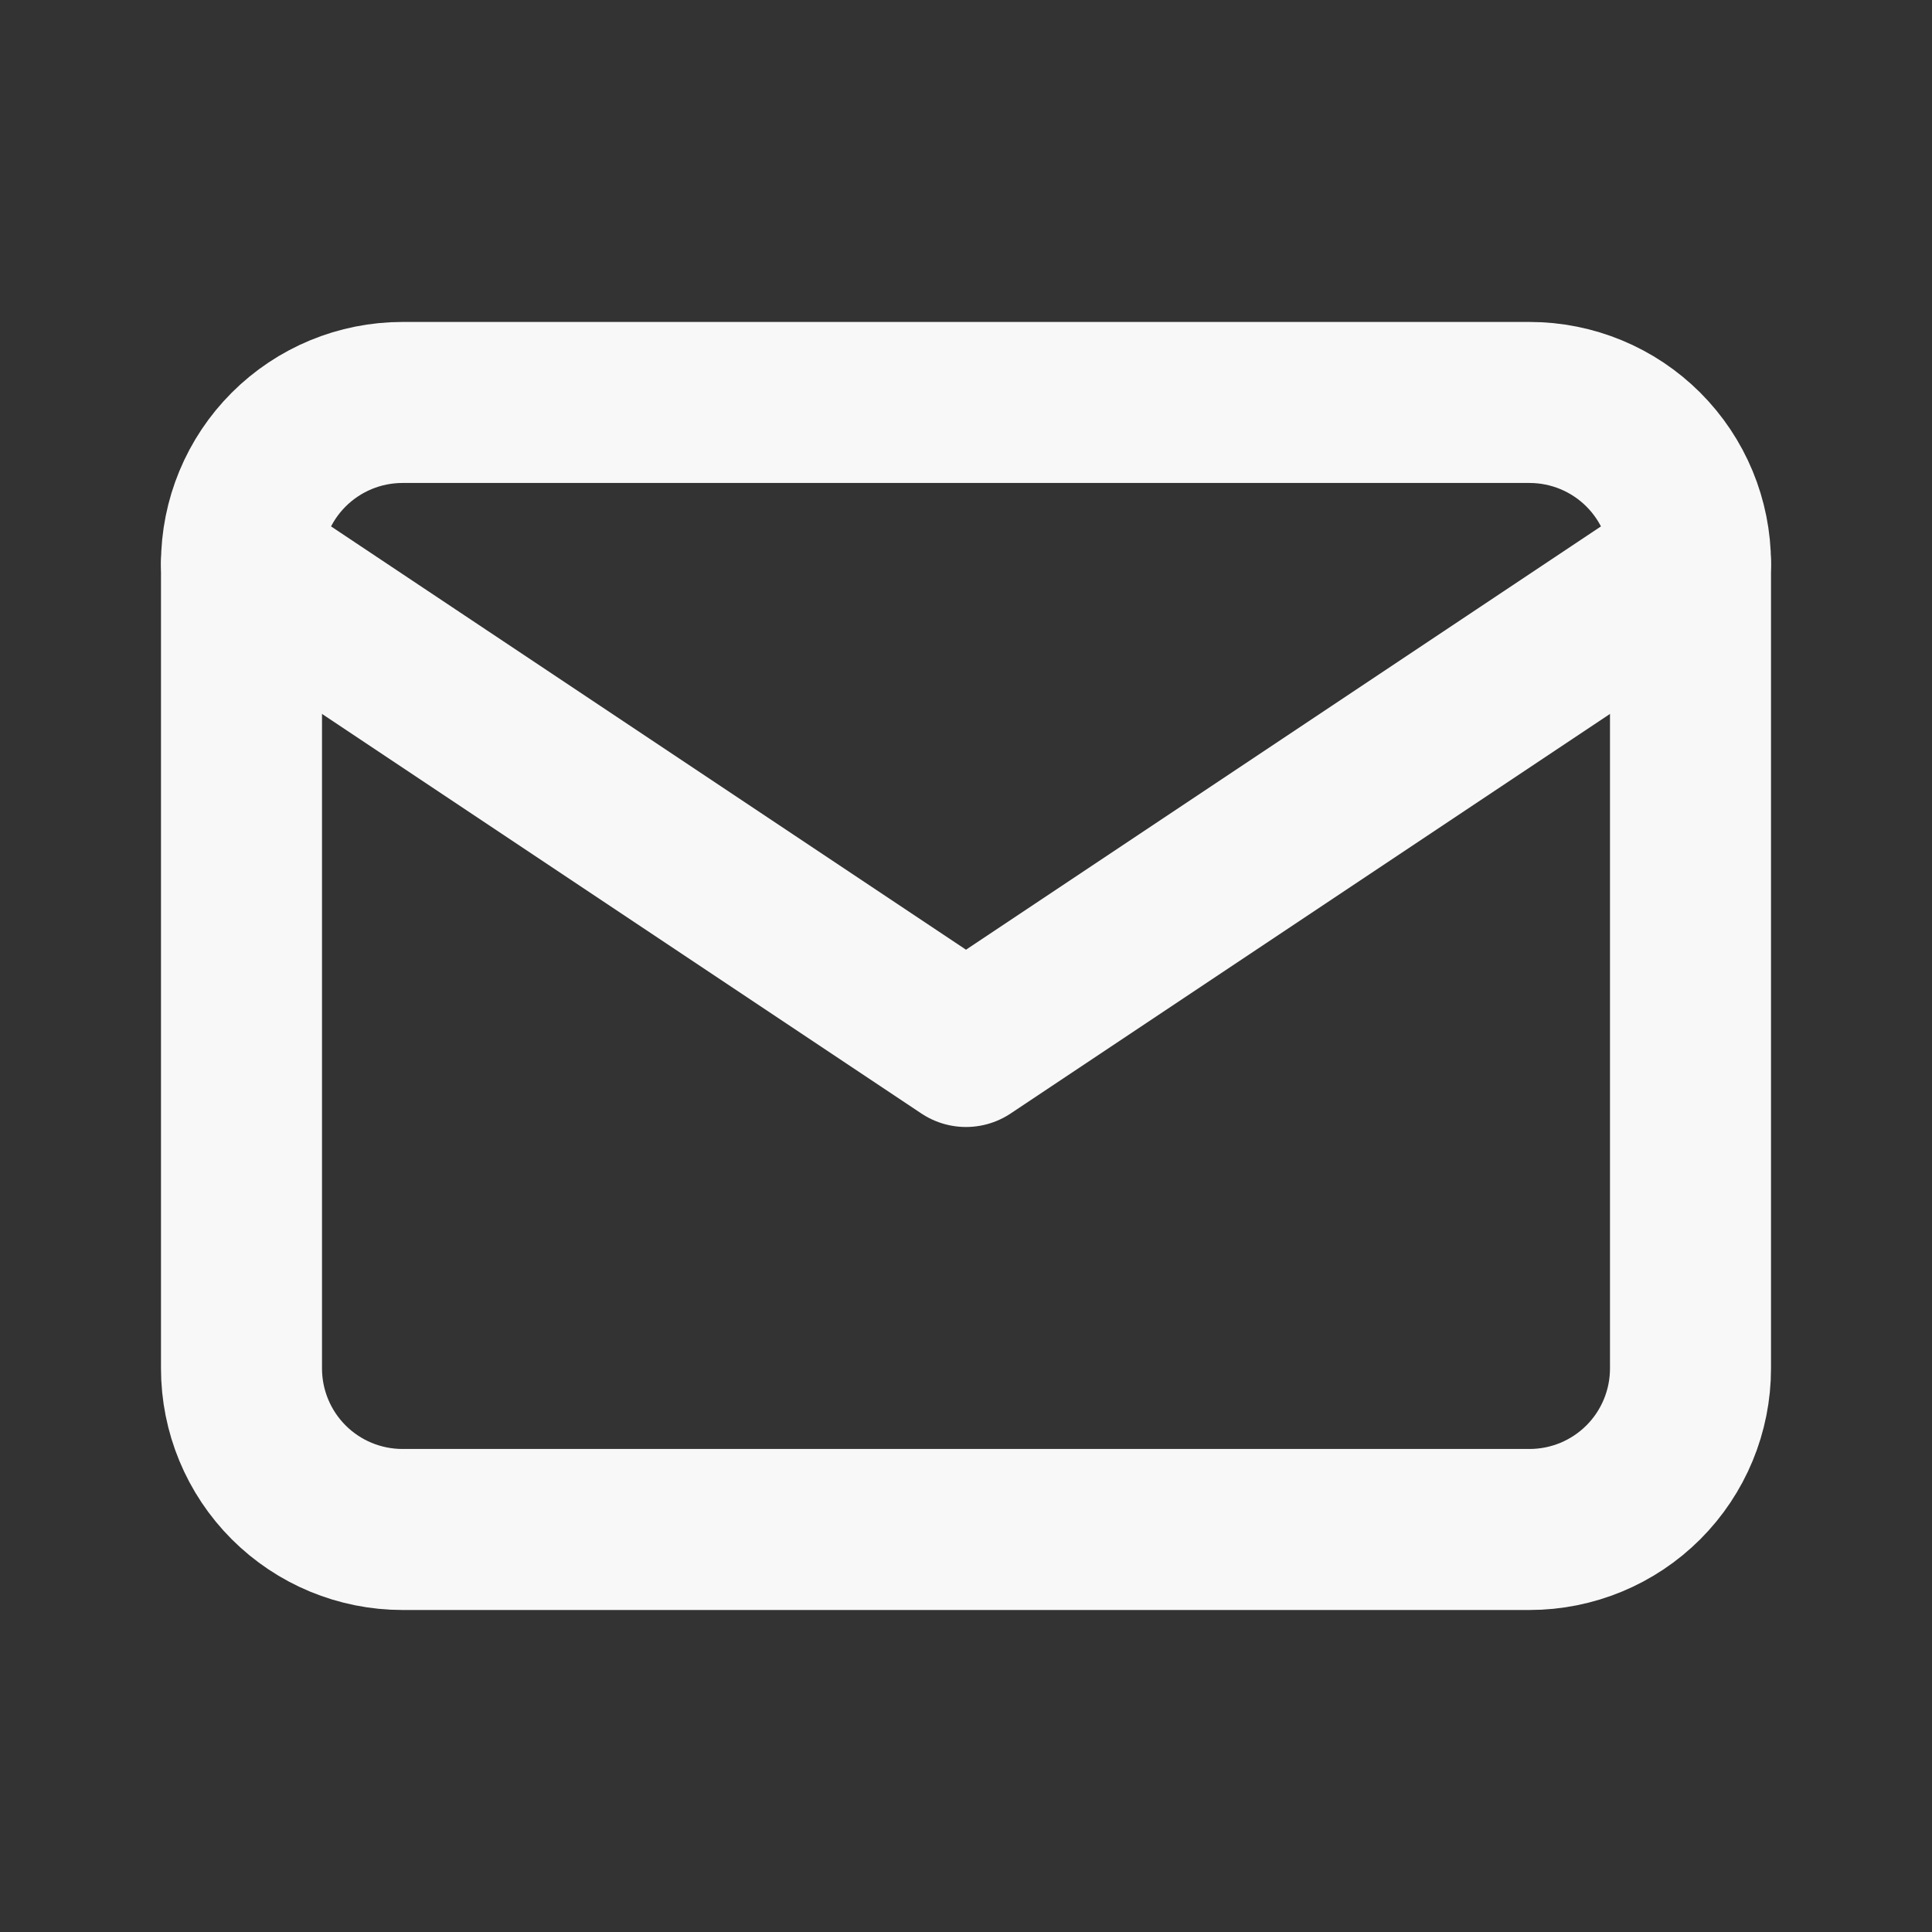
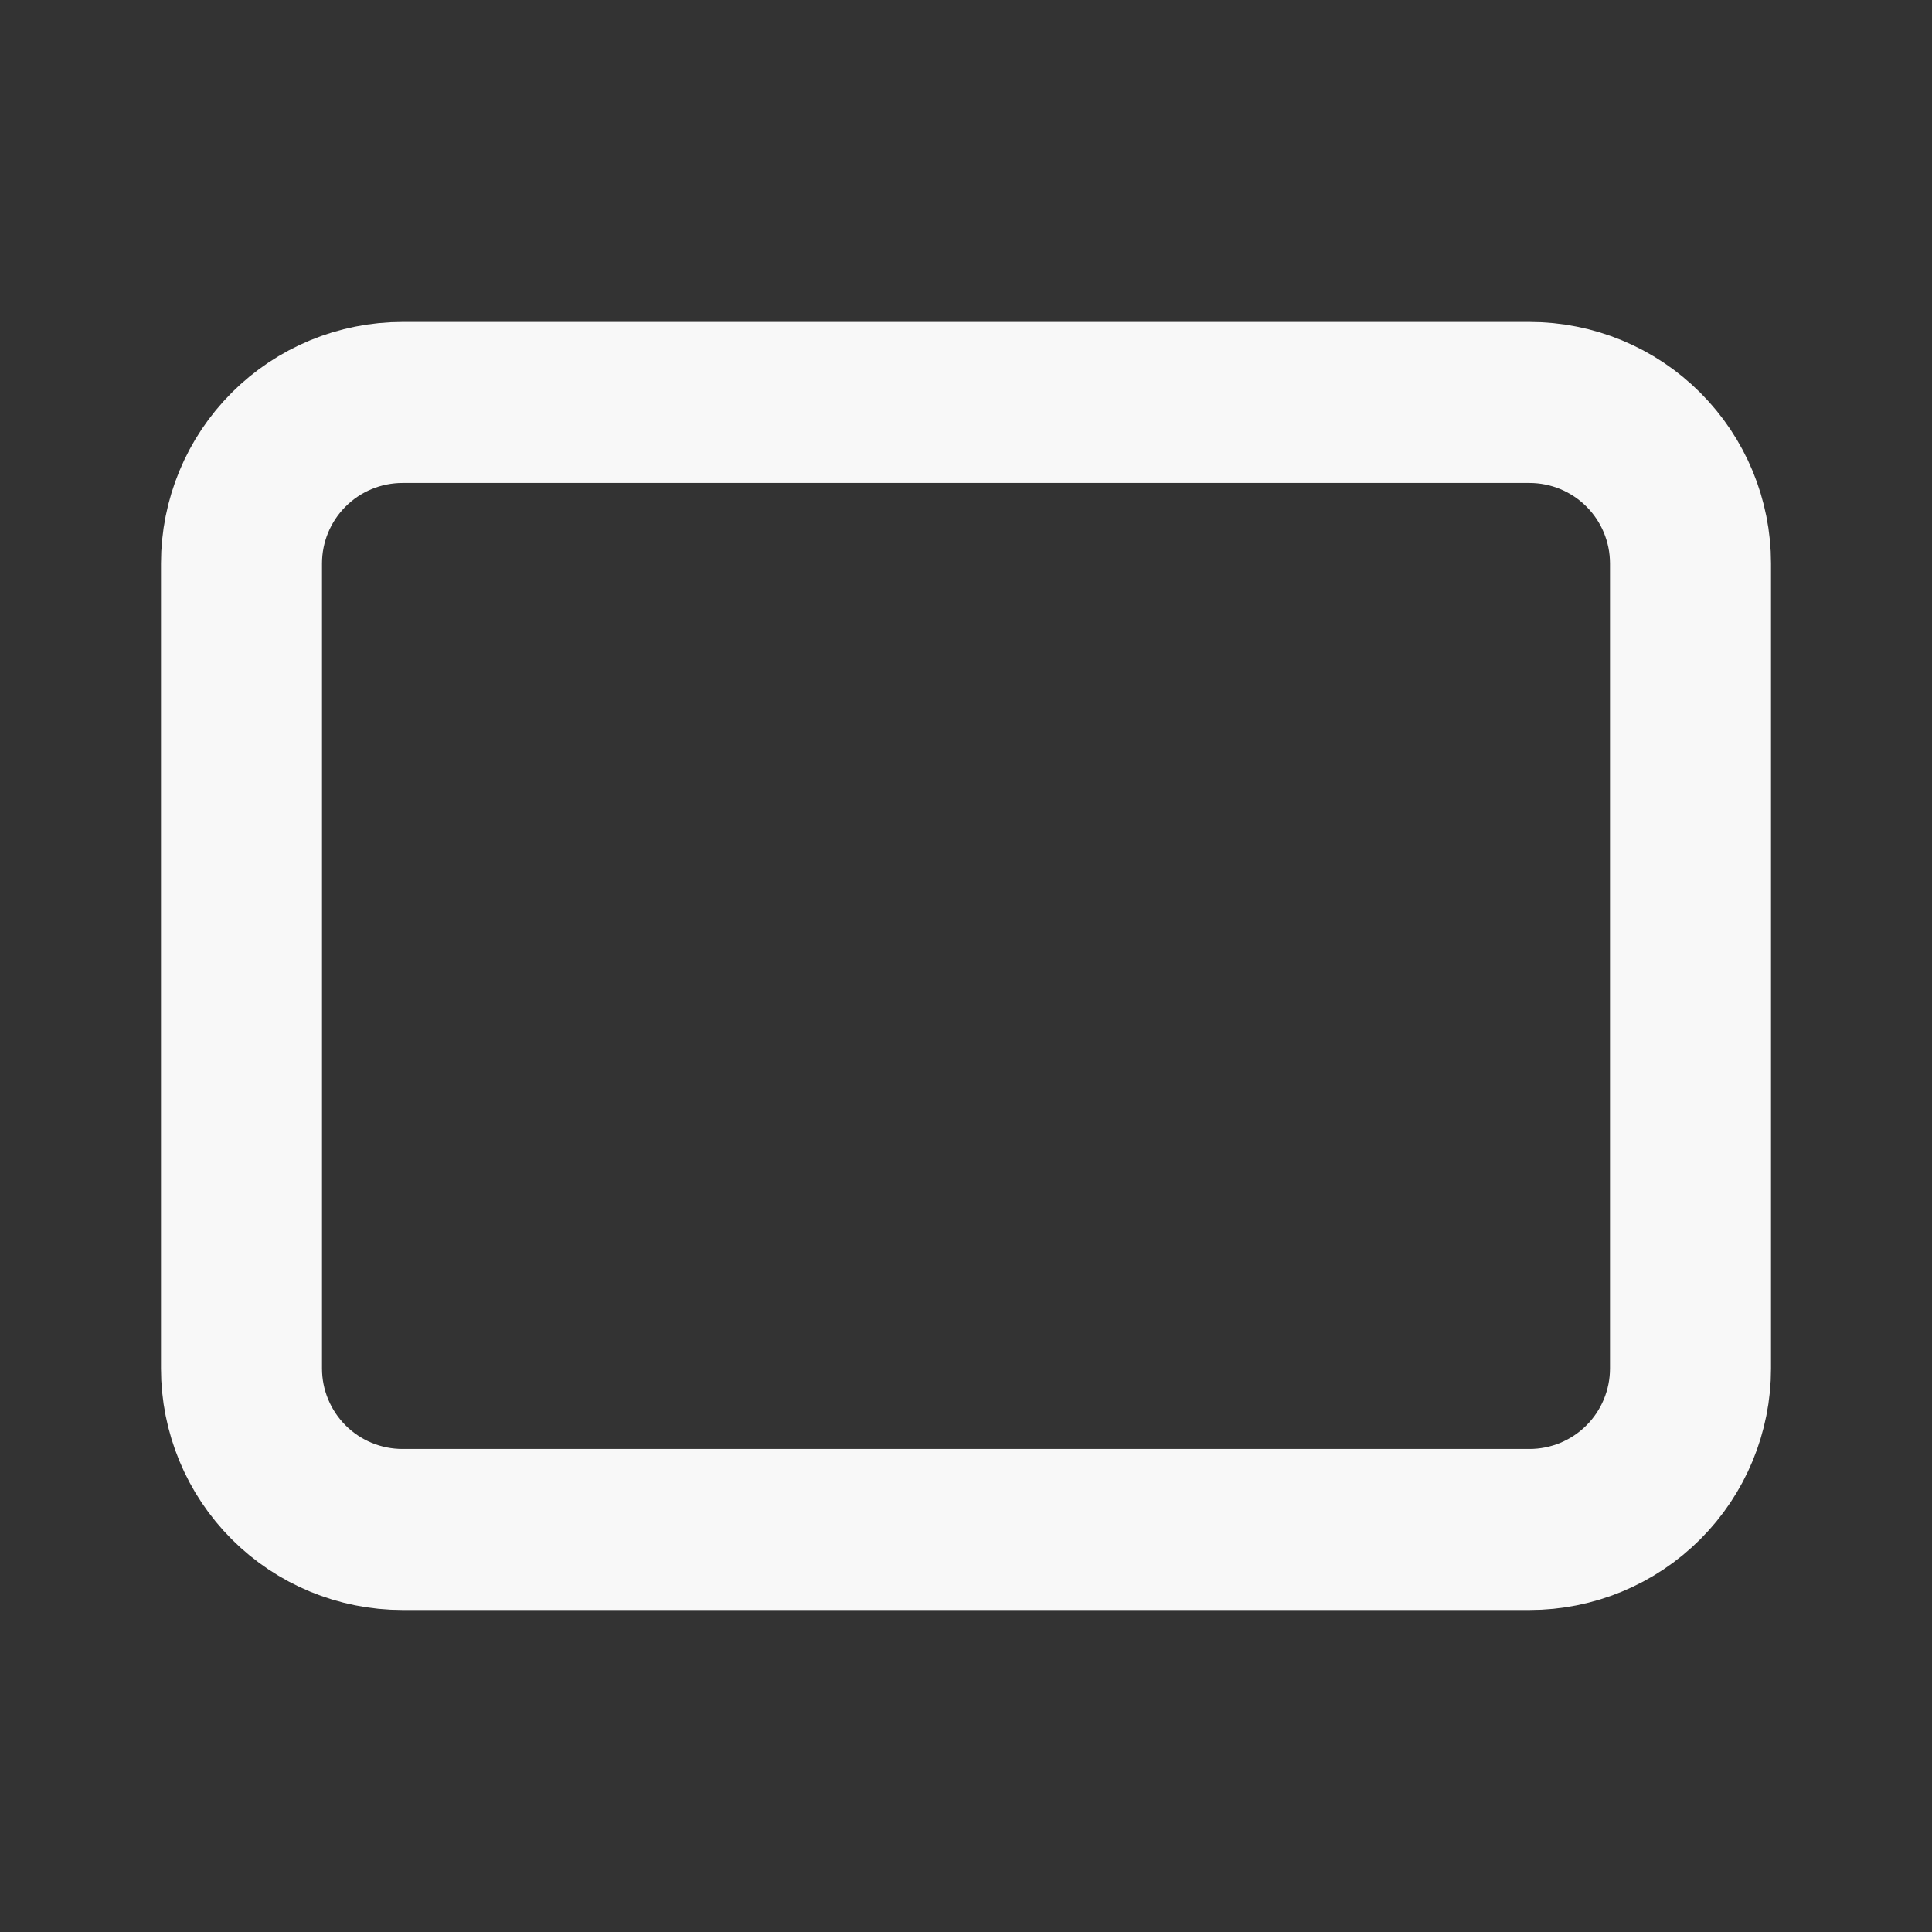
<svg xmlns="http://www.w3.org/2000/svg" width="32" height="32" viewBox="0 0 32 32" fill="none">
  <rect x="0" y="0" width="32" height="32" fill="#333333" stroke="none" />
  <path d="M4 9.333C4 8.625 4.281 7.947 4.781 7.447C5.281 6.947 5.959 6.666 6.667 6.666H25.333C26.041 6.666 26.719 6.947 27.219 7.447C27.719 7.947 28 8.625 28 9.333V22.666C28 23.373 27.719 24.052 27.219 24.552C26.719 25.052 26.041 25.333 25.333 25.333H6.667C5.959 25.333 5.281 25.052 4.781 24.552C4.281 24.052 4 23.373 4 22.666V9.333Z" stroke="#F8F8F8" stroke-width="2.667" stroke-linecap="round" stroke-linejoin="round" />
-   <path d="M4 9.333L16 17.333L28 9.333" stroke="#F8F8F8" stroke-width="2.667" stroke-linecap="round" stroke-linejoin="round" />
</svg>